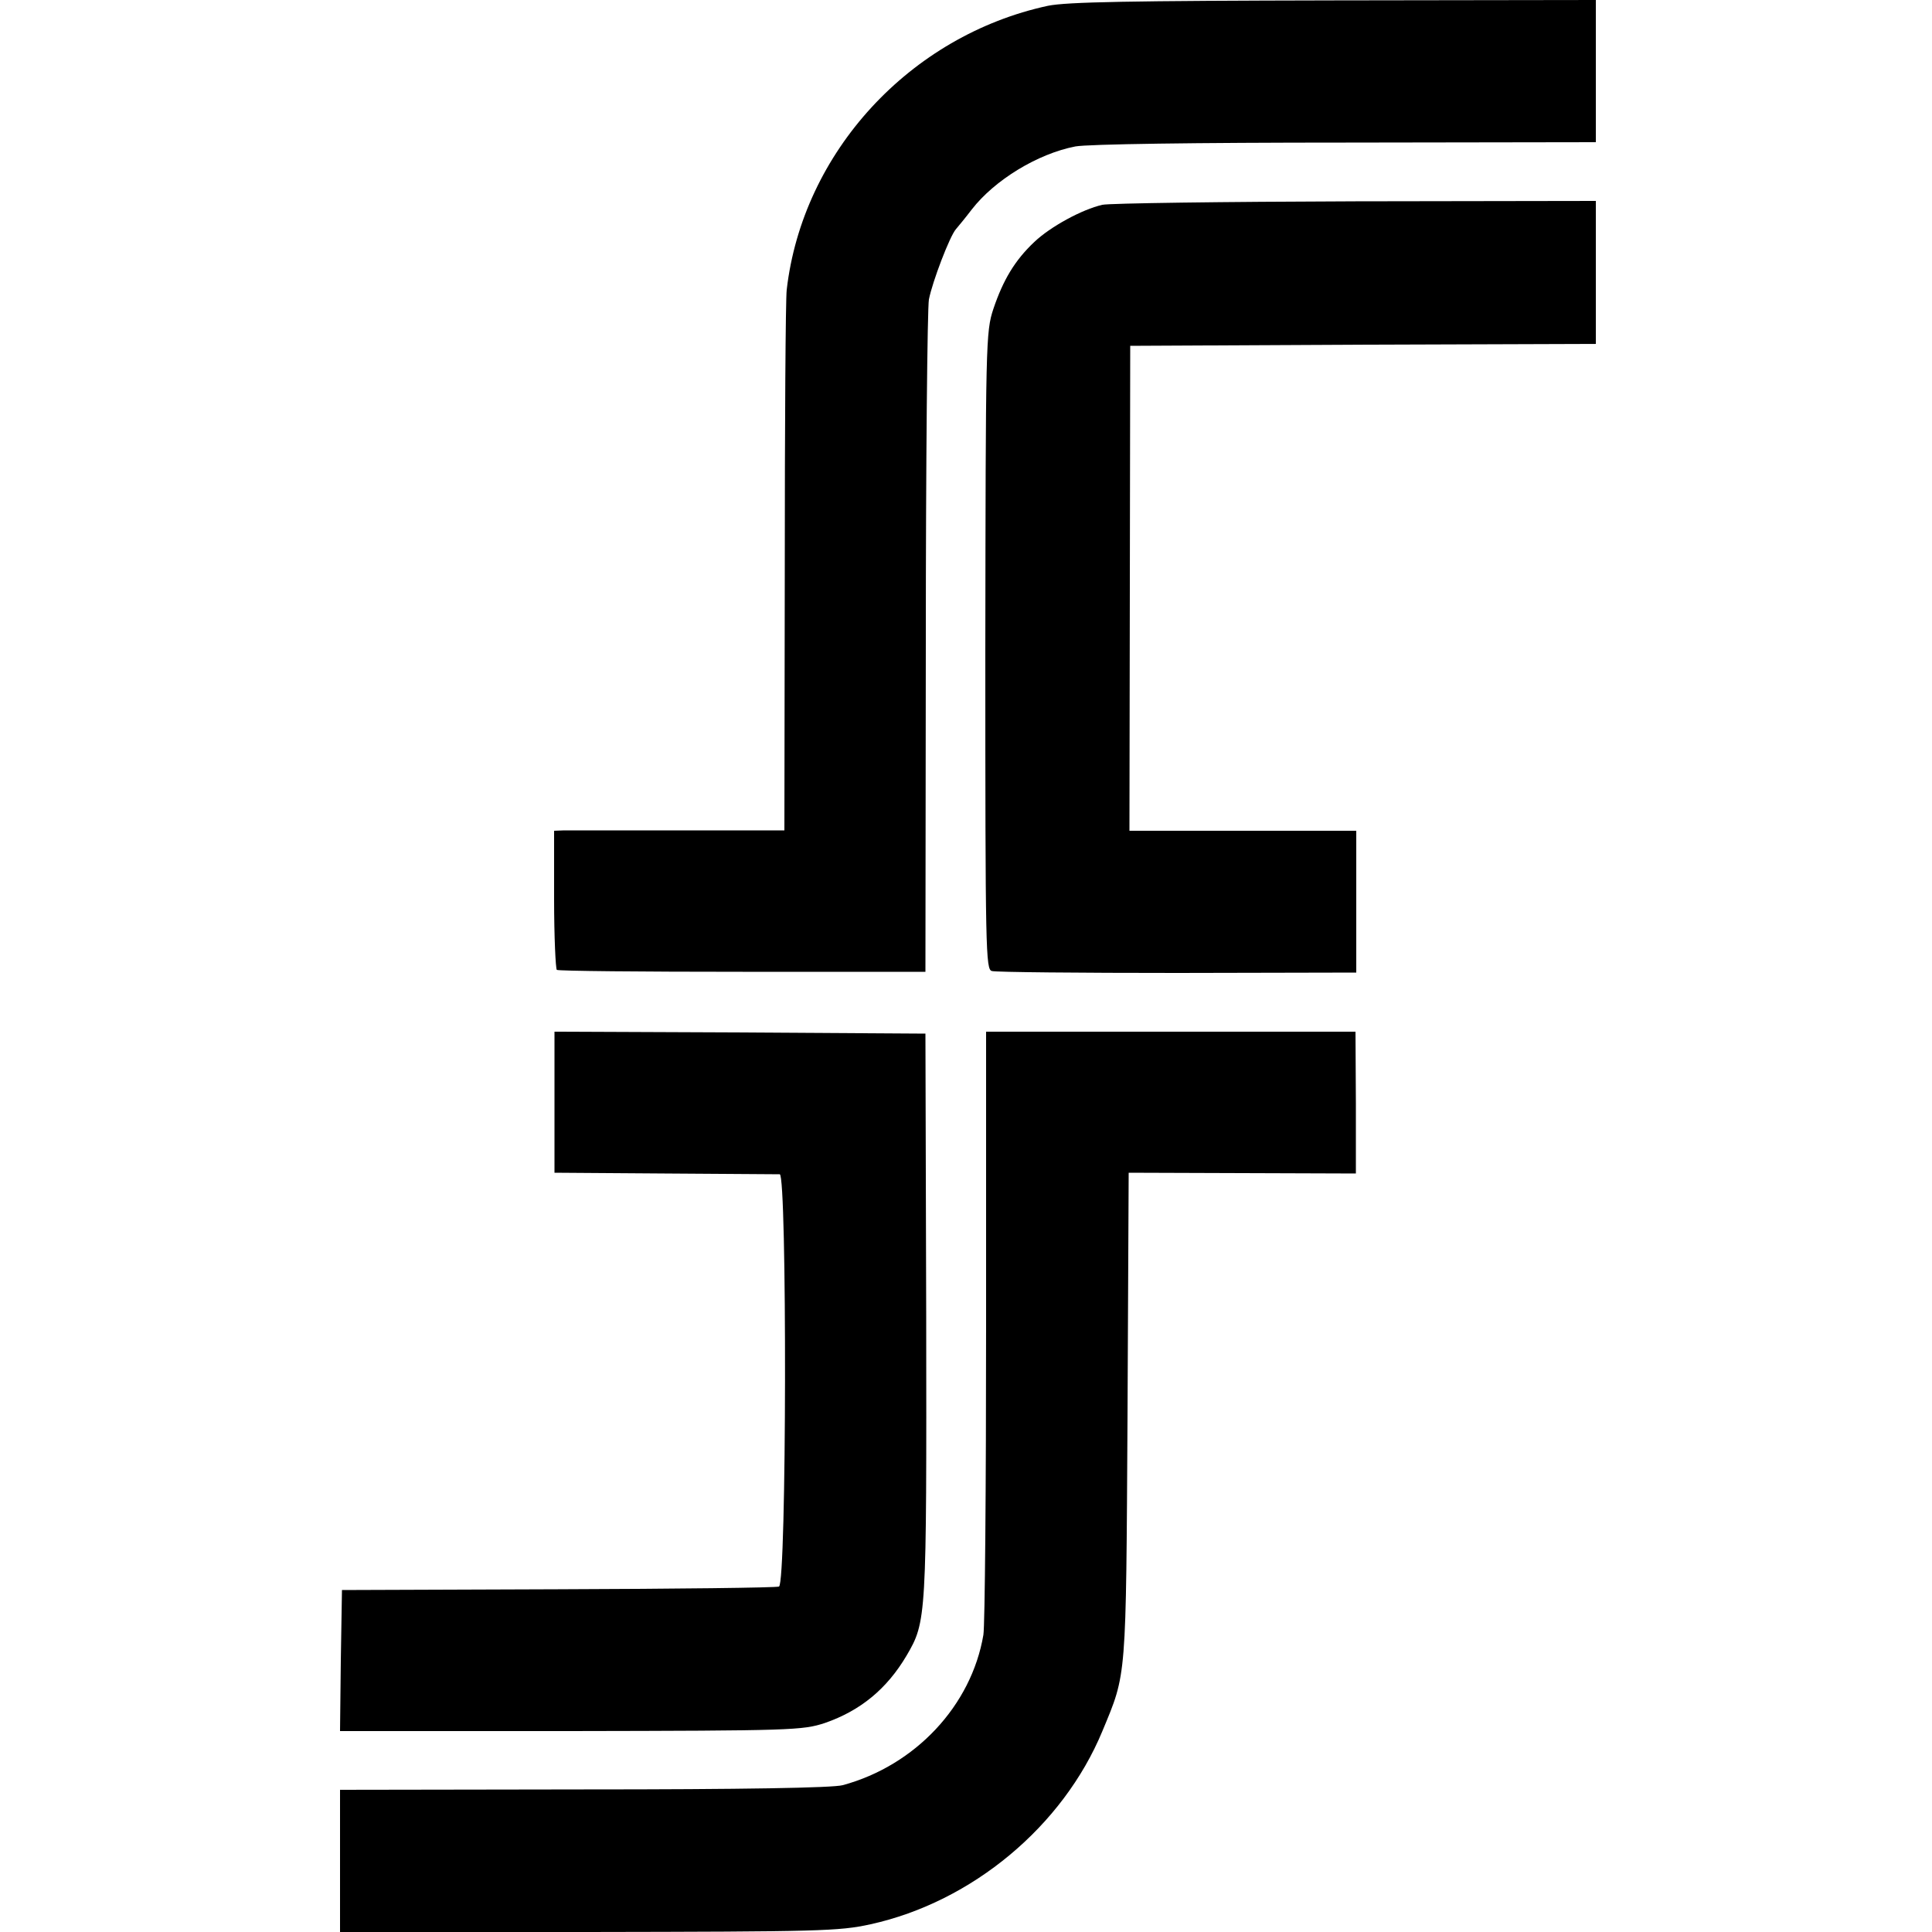
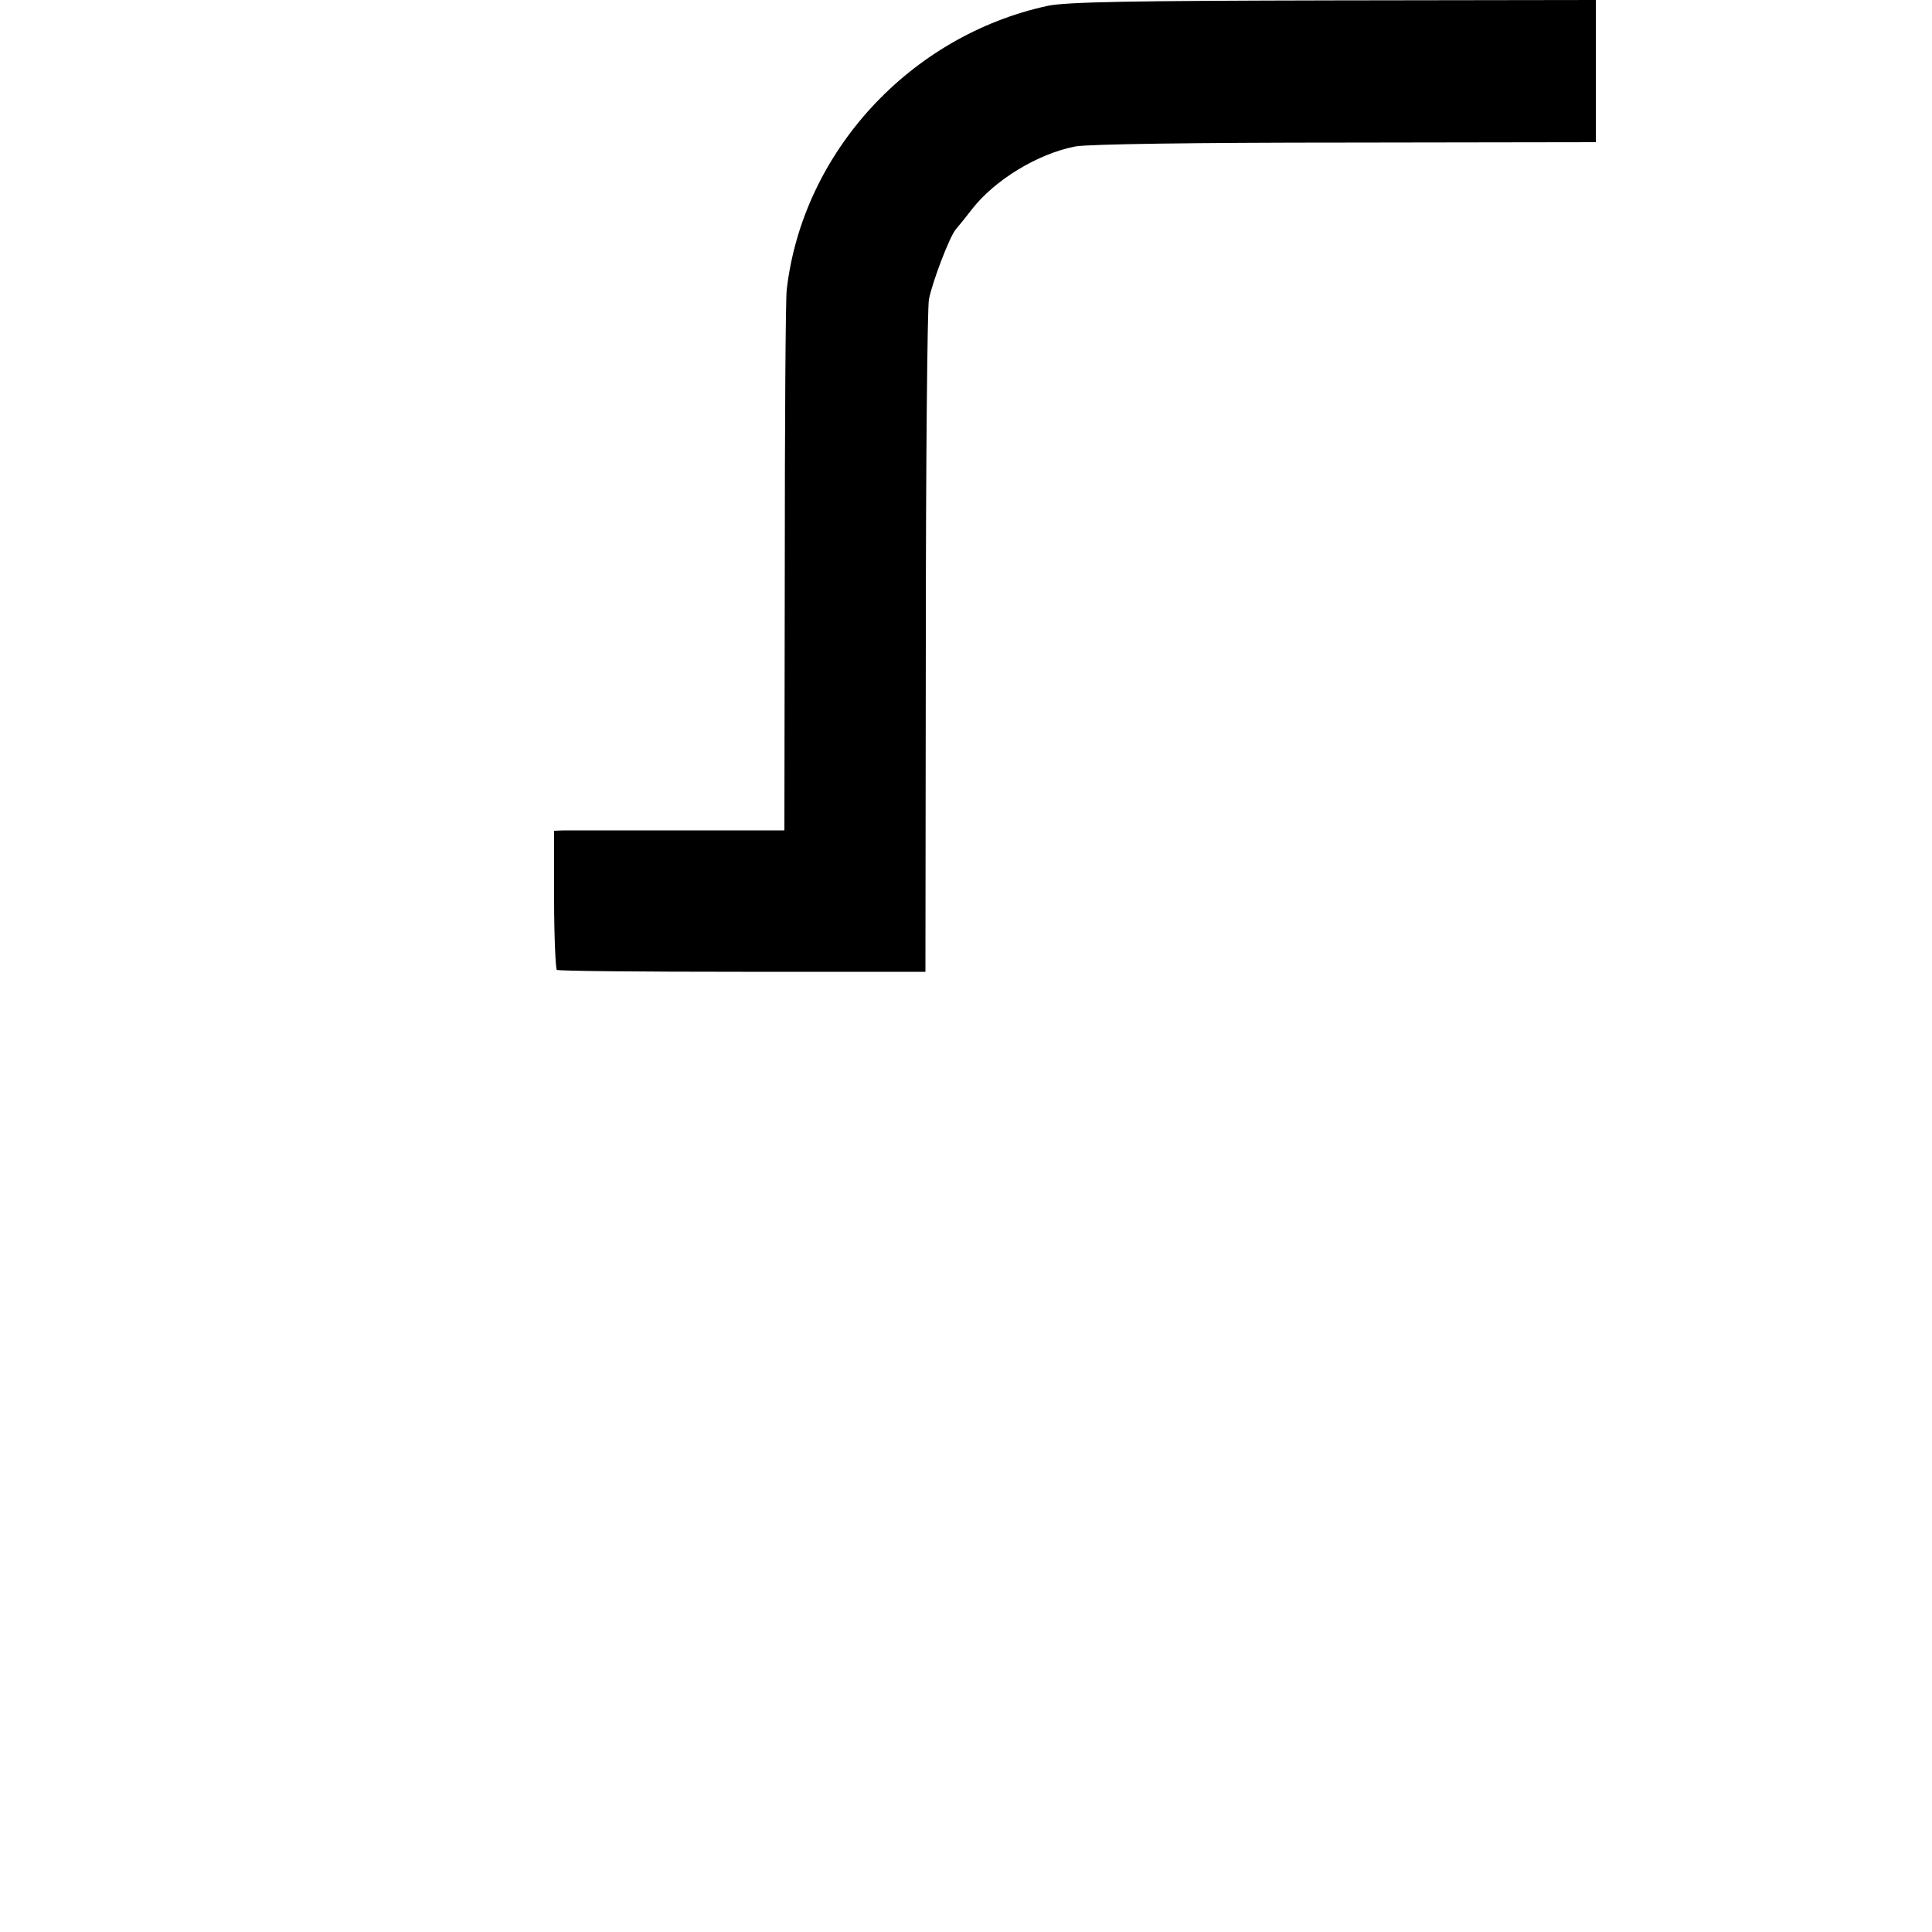
<svg xmlns="http://www.w3.org/2000/svg" version="1.0" width="500pt" height="500pt" viewBox="0 0 500 500" preserveAspectRatio="xMidYMid meet">
  <g transform="translate(0,500) scale(0.1,-0.1)" fill="#000000" stroke="none">
    <path d="M2712 4985 c-357 -77 -635 -379 -676 -735 -3 -25 -5 -350 -5 -722 l-1 -677 -272 0 c-150 0 -284 0 -298 0 l-26 -1 0 -177 c0 -98 4 -180 7 -183 4 -3 220 -5 481 -5 l473 0 1 850 c0 468 4 868 8 890 9 46 54 164 70 182 6 7 25 30 41 51 59 76 170 144 268 163 32 6 308 10 700 10 l647 1 0 184 0 184 -677 -1 c-530 -1 -692 -4 -741 -14z" />
-     <path d="M2853 4470 c-53 -12 -135 -57 -176 -96 -51 -48 -81 -99 -106 -173 -20 -60 -20 -87 -21 -886 0 -780 1 -824 17 -828 10 -3 226 -5 481 -5 l462 1 0 183 0 184 -293 0 -294 0 1 628 1 627 603 3 602 2 0 185 0 185 -622 -1 c-343 -1 -637 -5 -655 -9z" />
-     <path d="M1435 2148 l0 -183 285 -2 c157 -1 291 -2 298 -2 19 -1 18 -1059 -2 -1067 -8 -3 -265 -6 -572 -7 l-559 -2 -3 -183 -2 -182 597 0 c574 1 600 2 658 21 92 32 160 88 211 174 52 89 52 94 51 880 l-2 730 -480 3 -480 2 0 -182z" />
-     <path d="M2552 1572 c0 -418 -3 -779 -7 -803 -31 -183 -176 -338 -364 -389 -25 -7 -261 -11 -670 -11 l-631 -1 0 -184 0 -184 643 0 c597 1 648 2 730 20 263 58 498 254 600 500 63 152 61 127 65 815 l3 630 294 -1 294 -1 0 183 -1 184 -478 0 -478 0 0 -758z" />
  </g>
</svg>